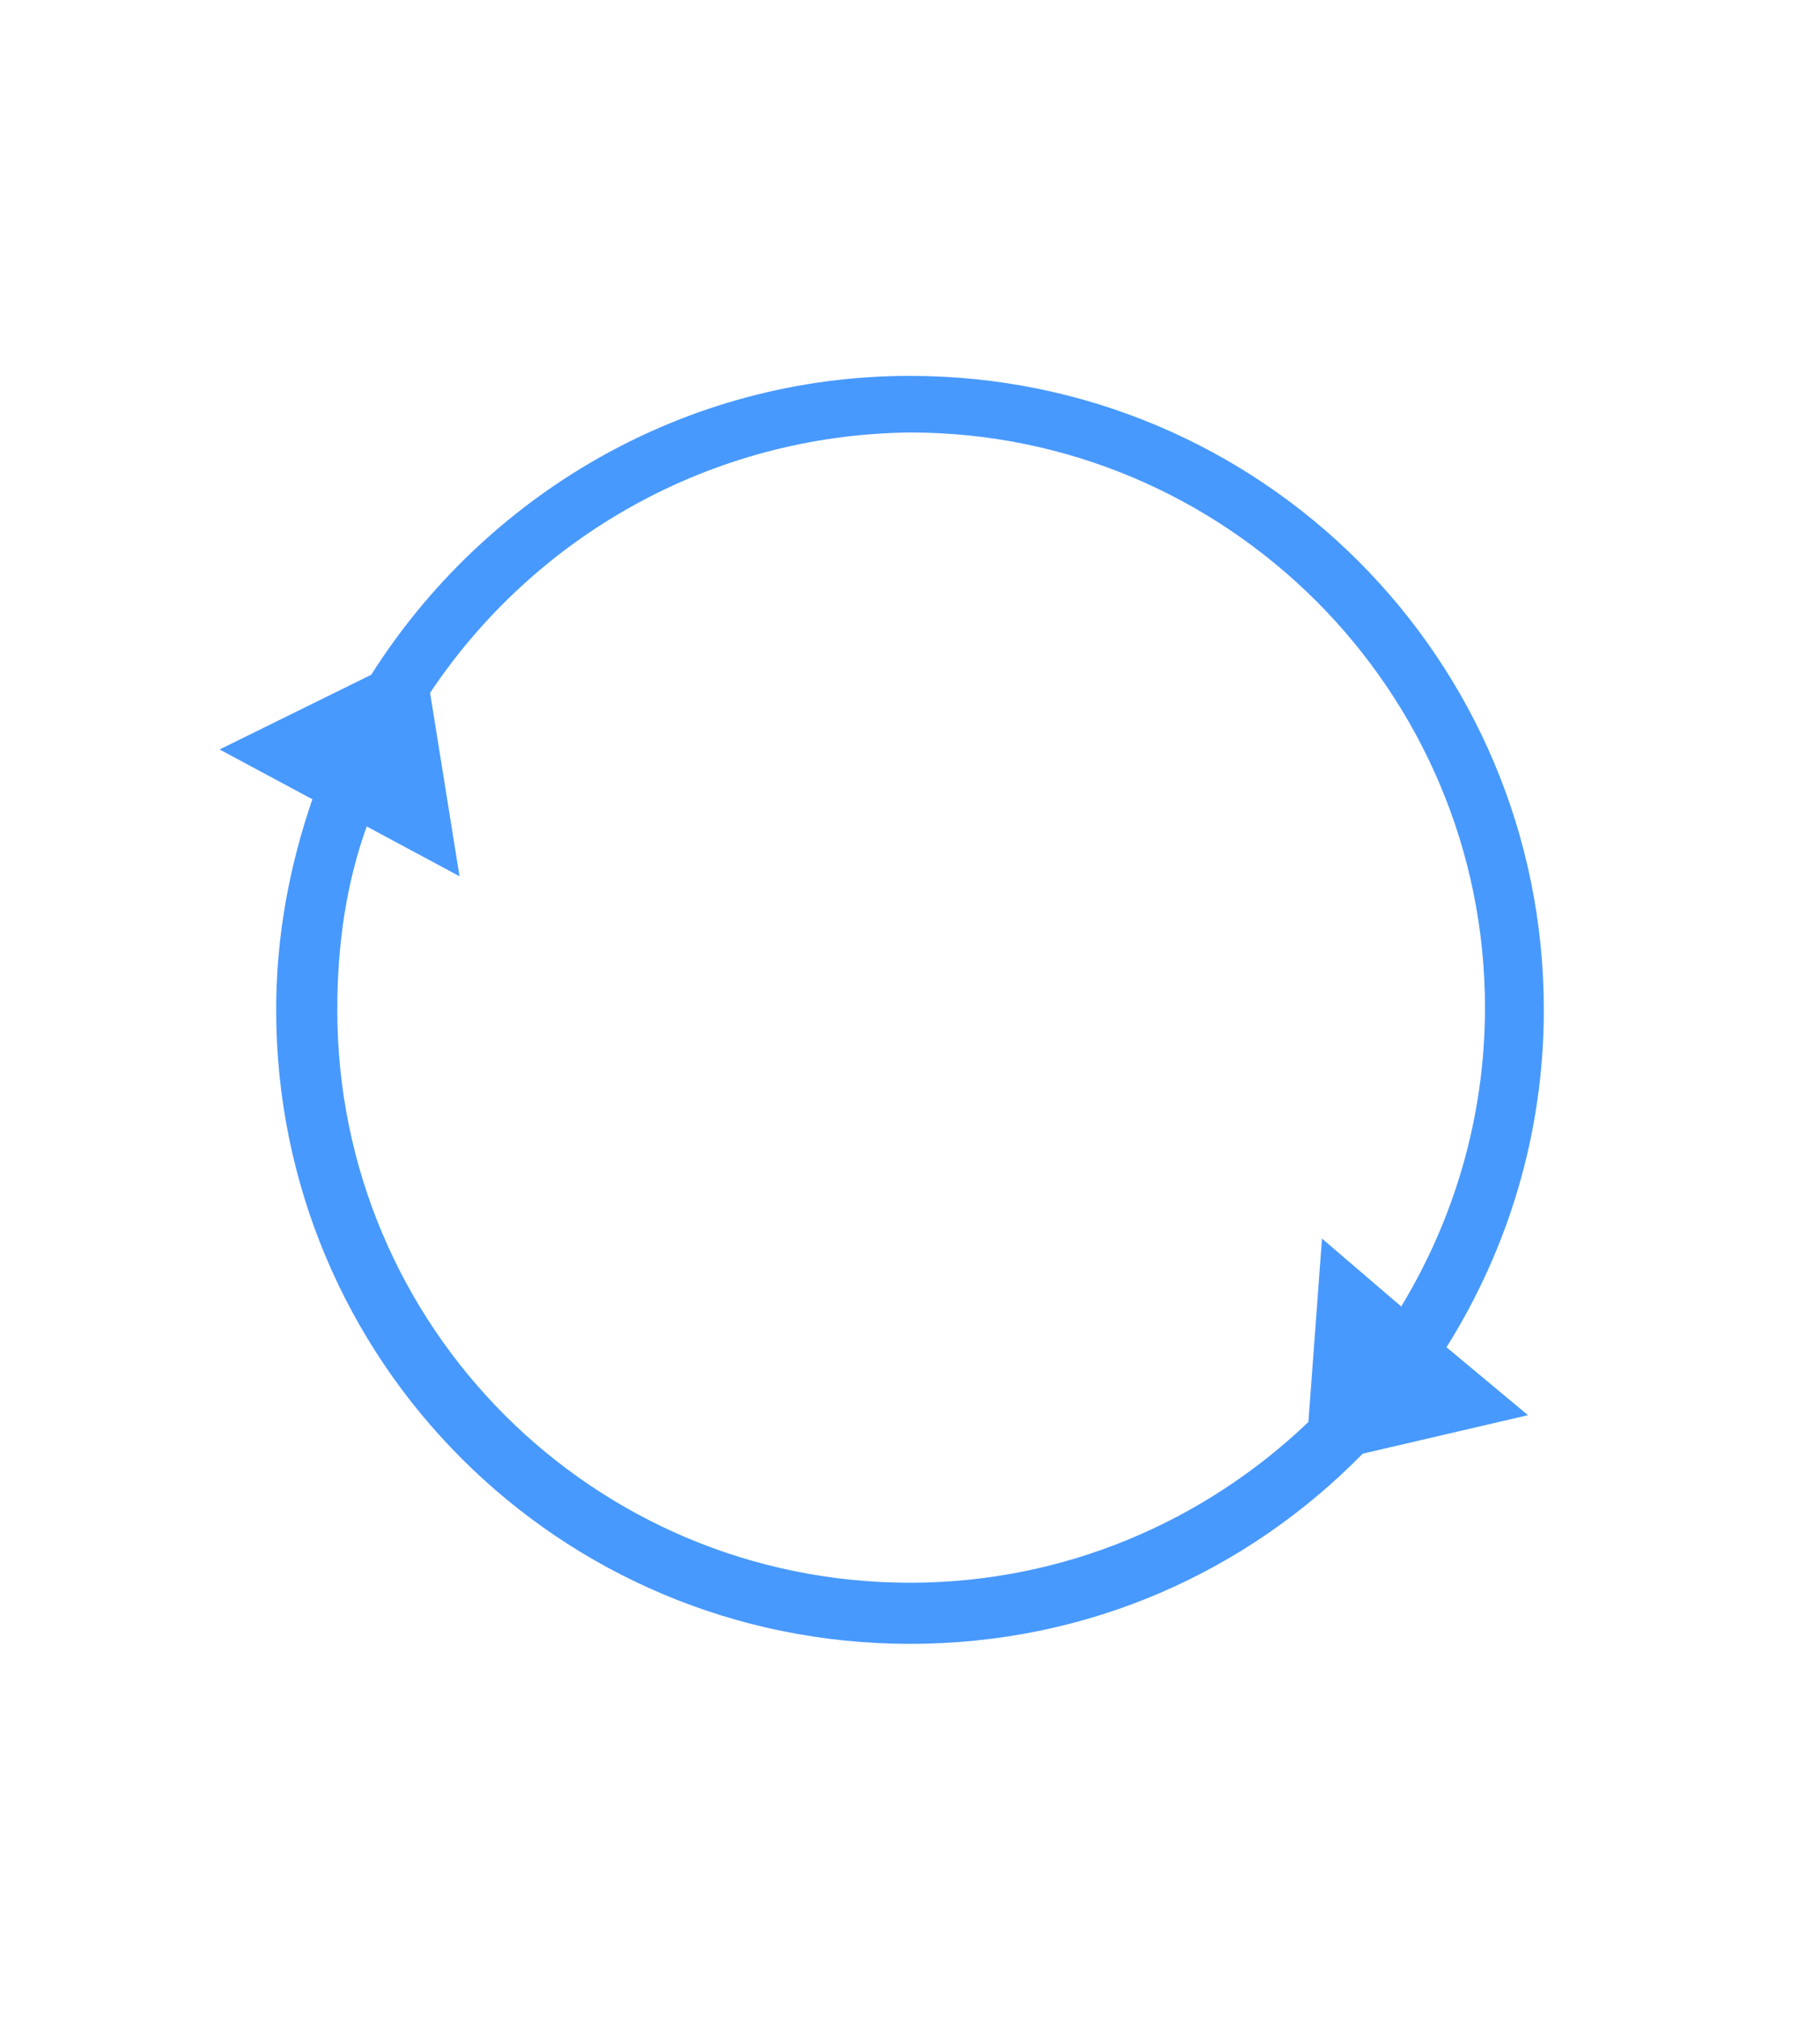
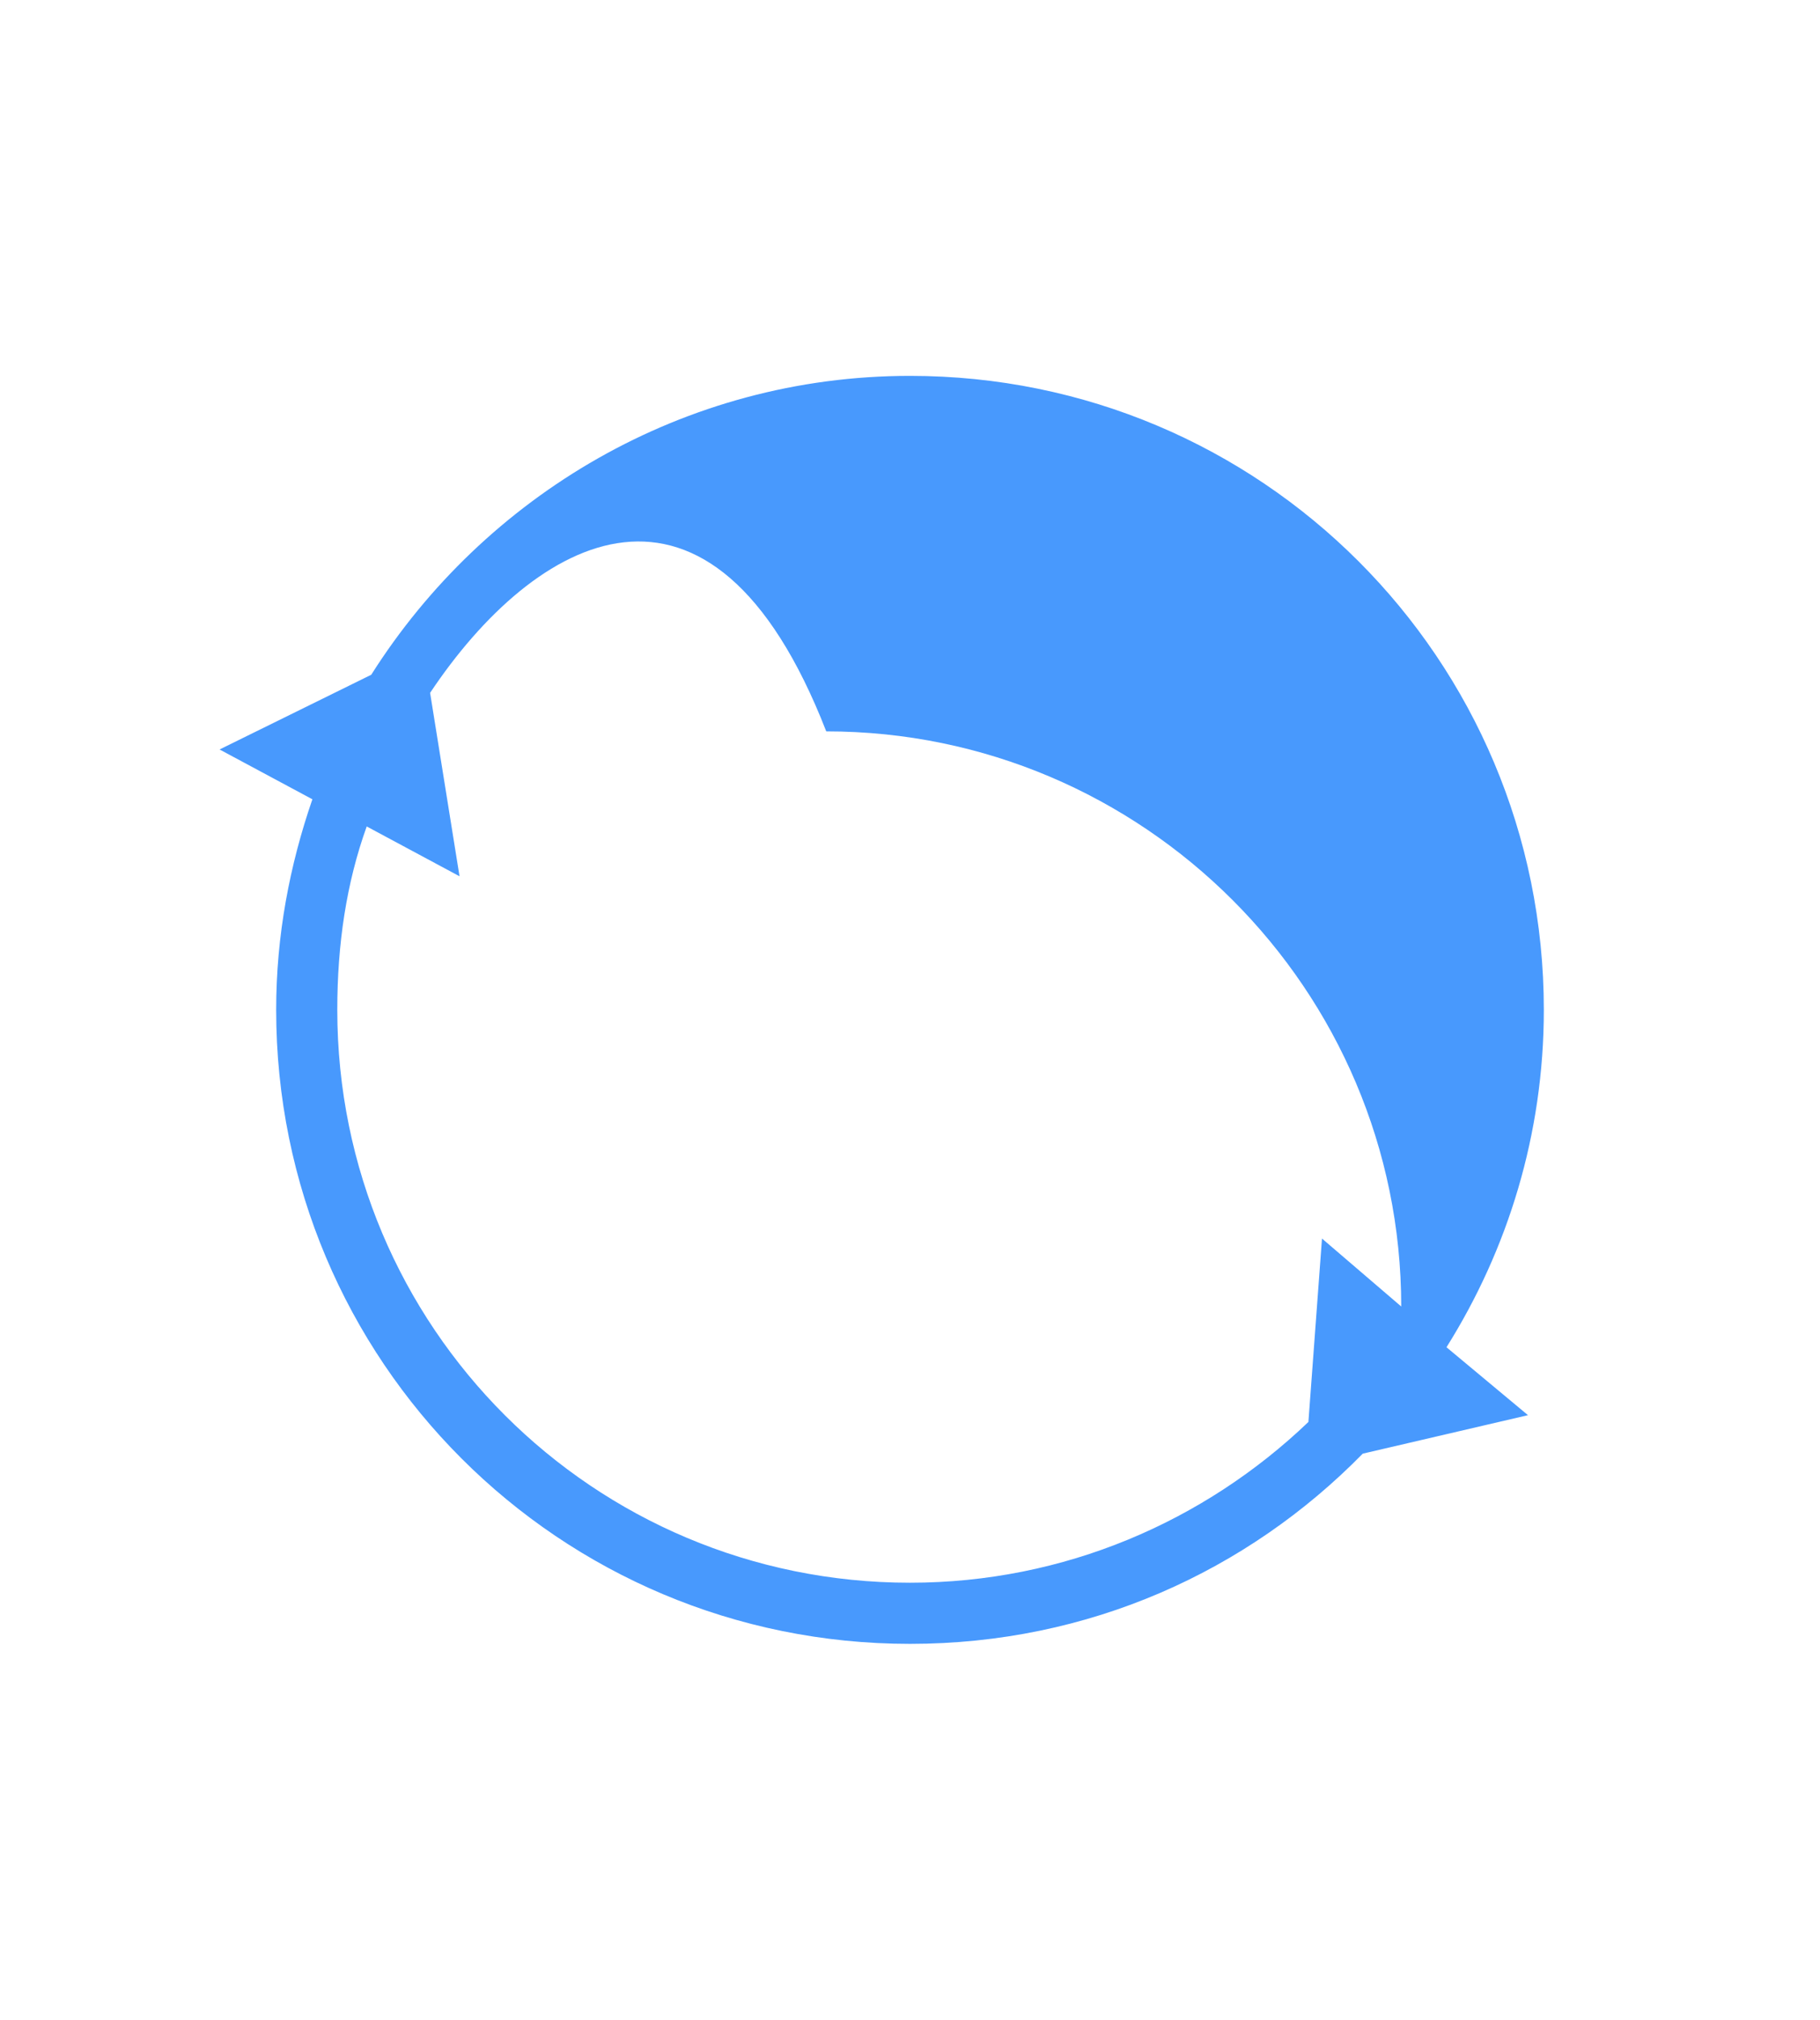
<svg xmlns="http://www.w3.org/2000/svg" version="1.1" id="Layer_1" x="0px" y="0px" viewBox="0 0 80.4 89.2" style="enable-background:new 0 0 80.4 89.2;" xml:space="preserve">
  <style type="text/css">
	.st0{fill:#4899FD;}
</style>
-   <path class="st0" d="M63.9,59.5l3.6,3l-7.3,1.7c-5.1,5.2-12.1,8.4-20,8.4c-15.5,0-28-12.5-28-28c0-3.3,0.6-6.4,1.6-9.3l-4.1-2.2  l6.7-3.3c5-7.9,13.8-13.2,23.8-13.2c15.5,0,28,12.5,28,28C68.2,50.1,66.6,55.2,63.9,59.5 M19,30.6l1.3,8.1l-4.1-2.2  c-0.9,2.5-1.3,5.2-1.3,8.1c0,14,11.3,25.3,25.3,25.3c6.8,0,13-2.7,17.6-7.1l0.6-8.1l3.5,3c2.3-3.8,3.7-8.3,3.7-13.2  c0-14-11.4-25.4-25.4-25.4C31.4,19.2,23.6,23.7,19,30.6z" />
+   <path class="st0" d="M63.9,59.5l3.6,3l-7.3,1.7c-5.1,5.2-12.1,8.4-20,8.4c-15.5,0-28-12.5-28-28c0-3.3,0.6-6.4,1.6-9.3l-4.1-2.2  l6.7-3.3c5-7.9,13.8-13.2,23.8-13.2c15.5,0,28,12.5,28,28C68.2,50.1,66.6,55.2,63.9,59.5 M19,30.6l1.3,8.1l-4.1-2.2  c-0.9,2.5-1.3,5.2-1.3,8.1c0,14,11.3,25.3,25.3,25.3c6.8,0,13-2.7,17.6-7.1l0.6-8.1l3.5,3c0-14-11.4-25.4-25.4-25.4C31.4,19.2,23.6,23.7,19,30.6z" />
</svg>